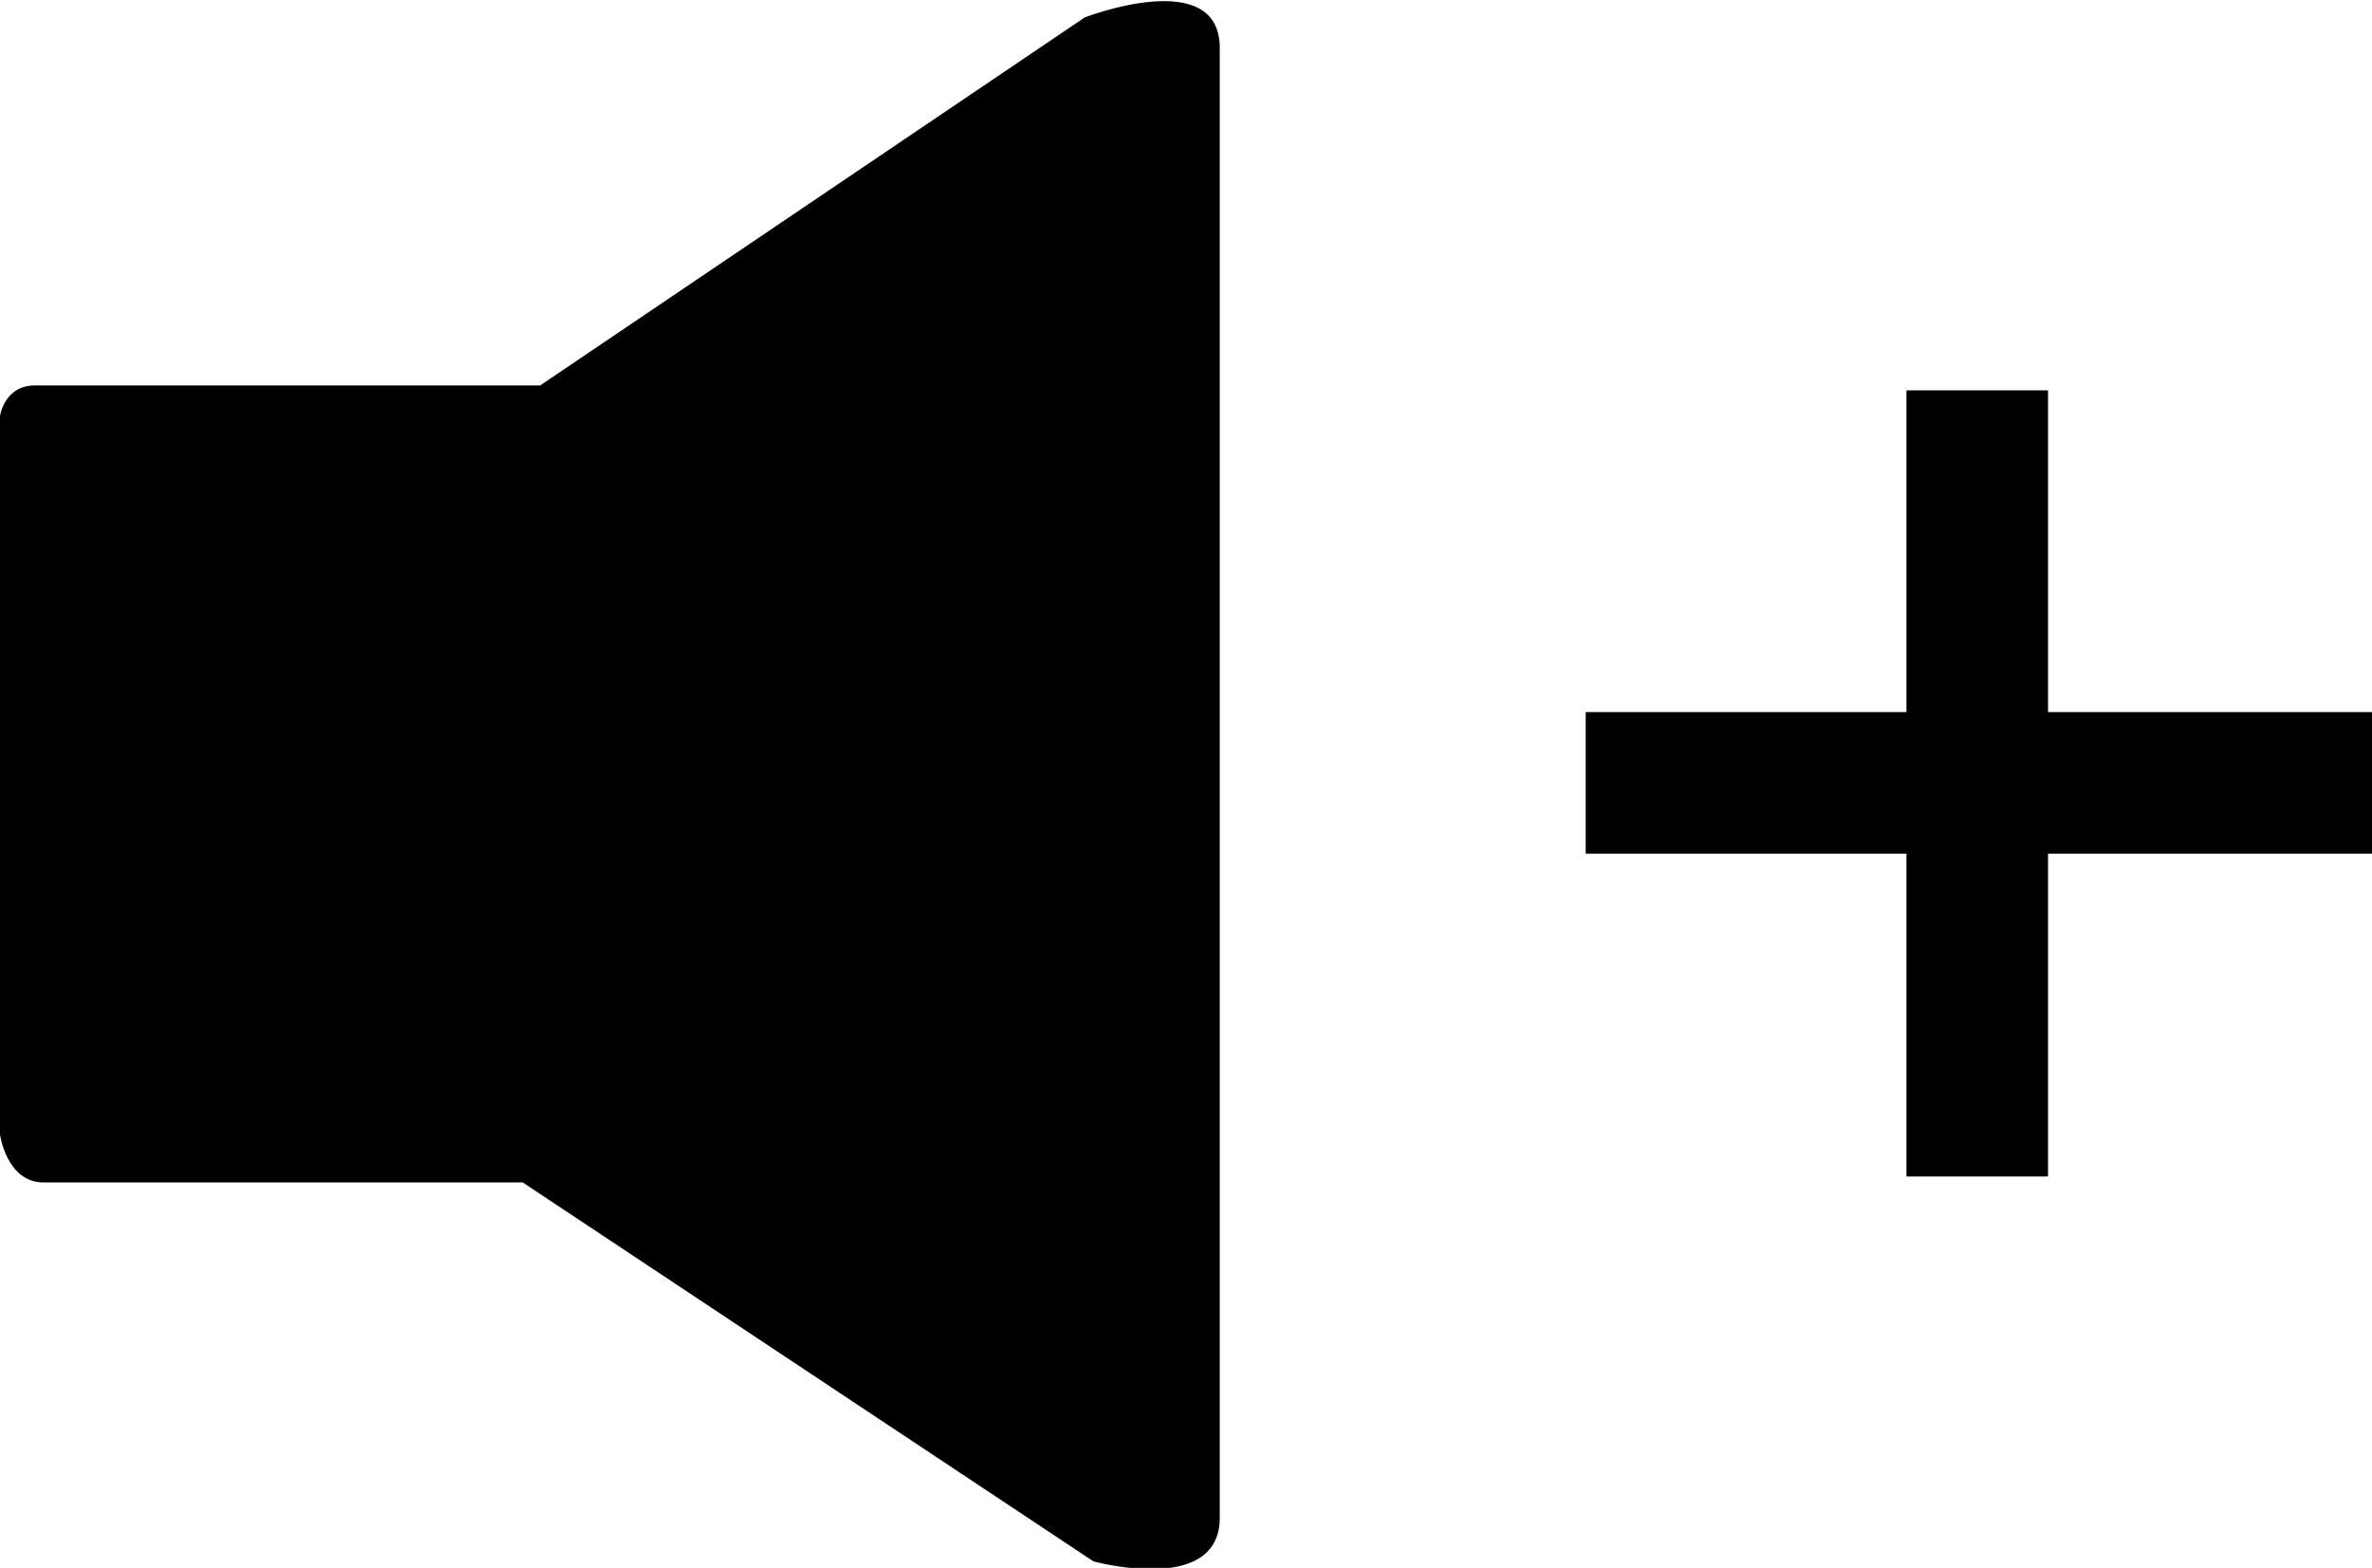
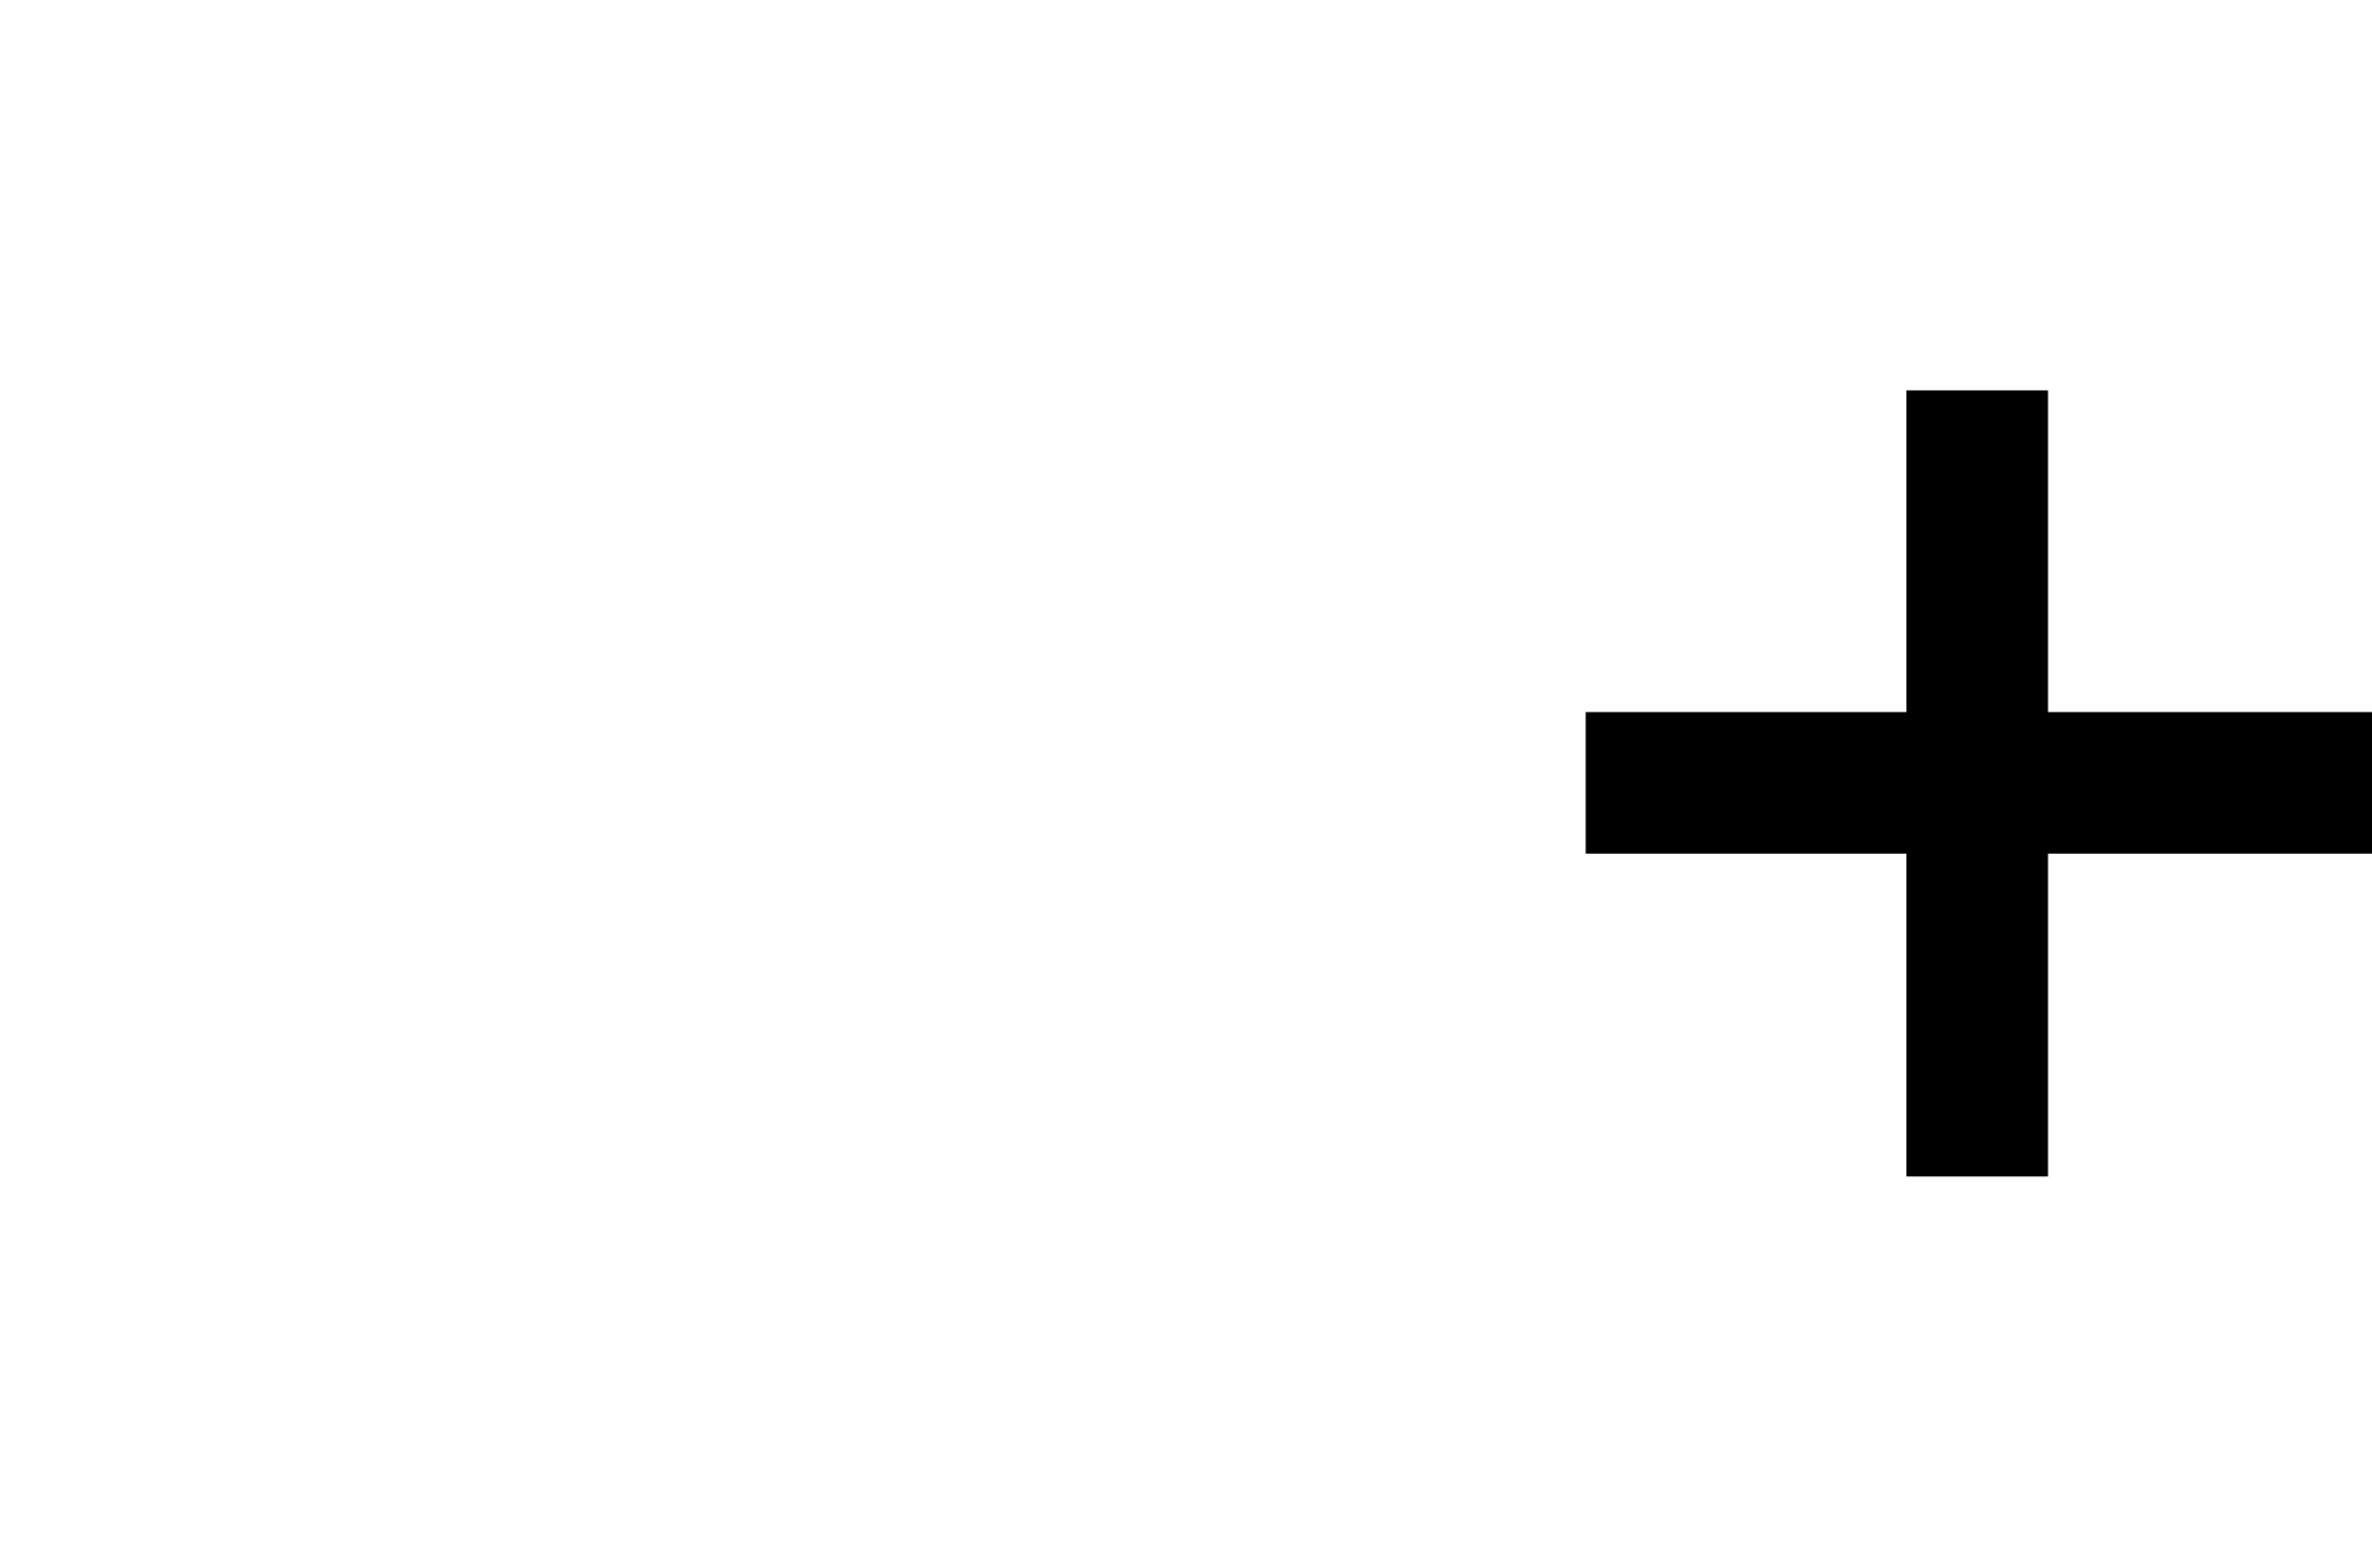
<svg xmlns="http://www.w3.org/2000/svg" version="1.1" id="Layer_2" x="0px" y="0px" width="108.9px" height="72px" viewBox="0 0 108.9 72" enable-background="new 0 0 108.9 72" xml:space="preserve">
-   <path d="M1.6,17.7c1.4,0,23.2,0,23.2,0l25-16.9c0,0,6.2-2.4,6.2,1.4s0,63.8,0,67.5c0,3.6-5.8,2-5.8,2L24,54.3c0,0-20.3,0-22,0  s-2-2.2-2-2.2v-33C0,19.1,0.2,17.7,1.6,17.7z" />
  <rect x="72.8" y="32.7" width="36.1" height="6.5" />
  <rect x="72.8" y="32.7" transform="matrix(4.490103e-11 -1 1 4.490103e-11 54.826 126.826)" width="36.1" height="6.5" />
</svg>